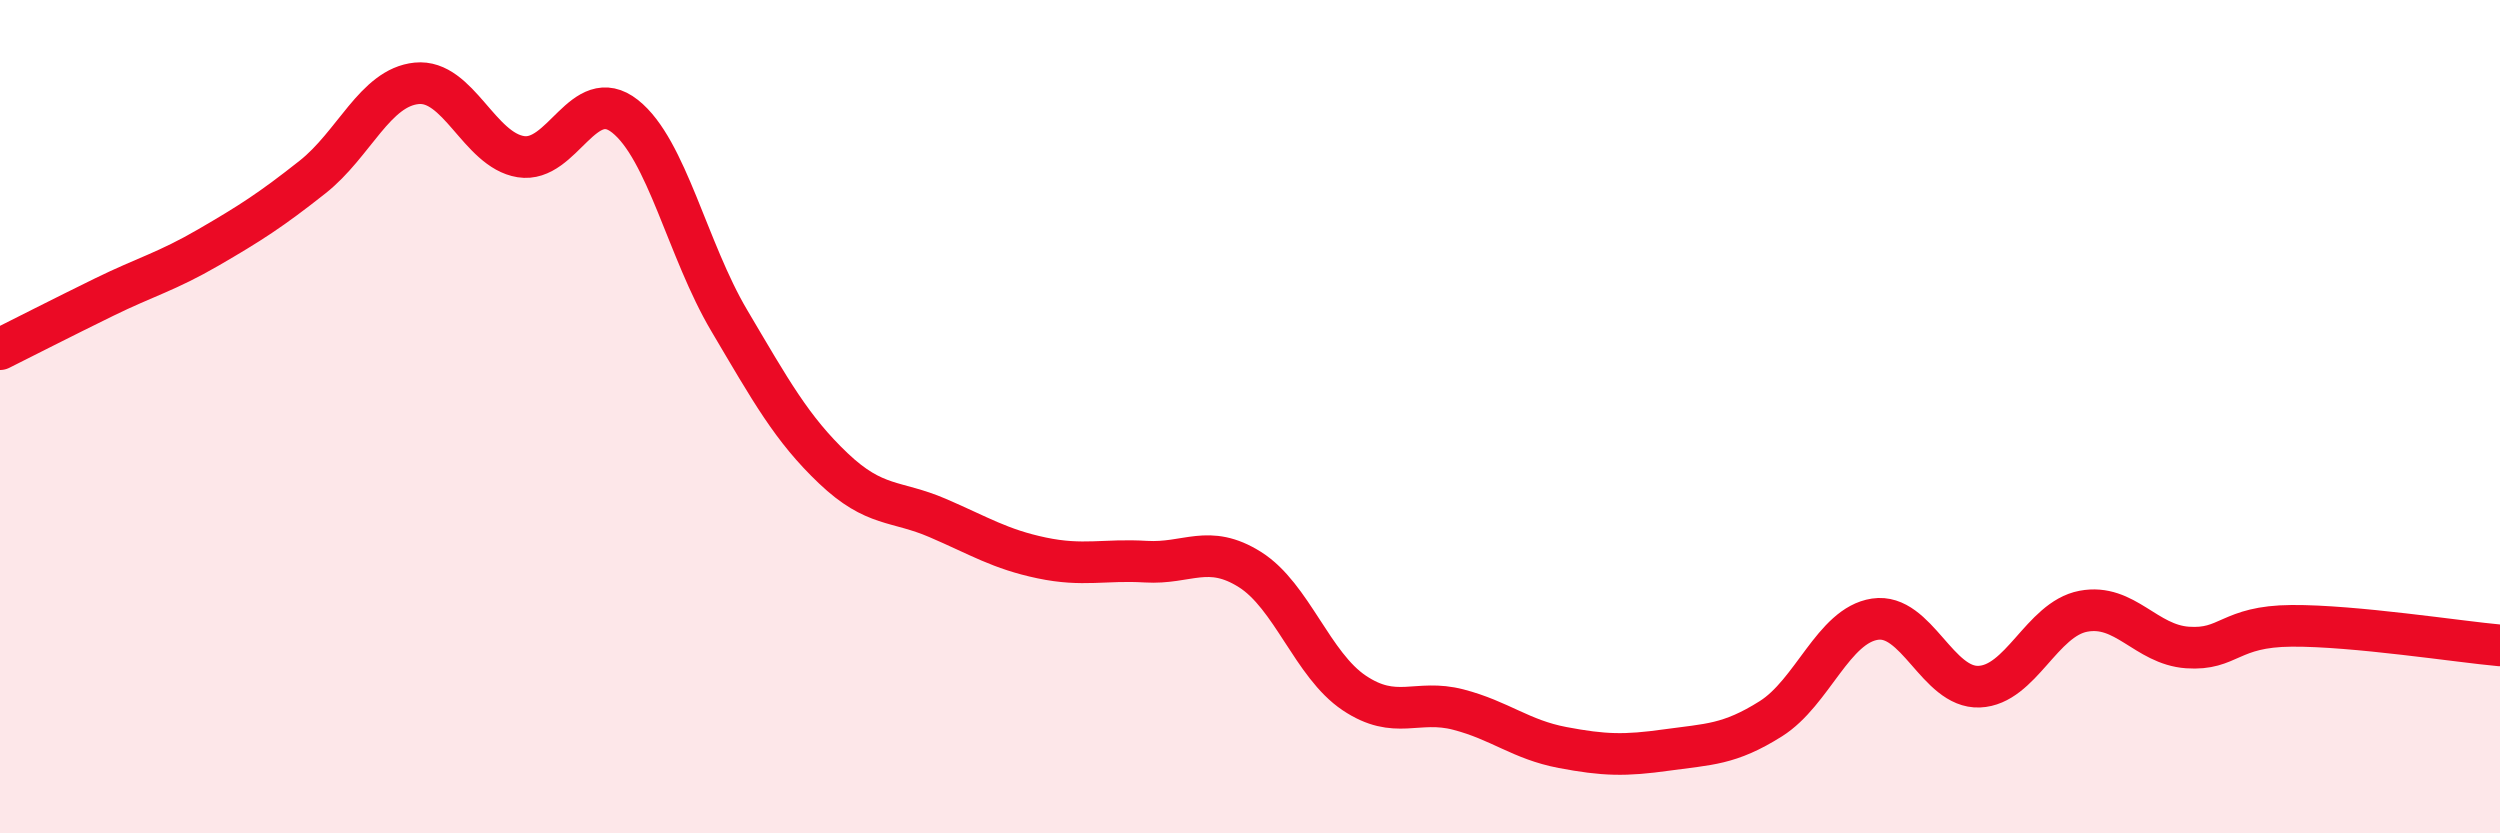
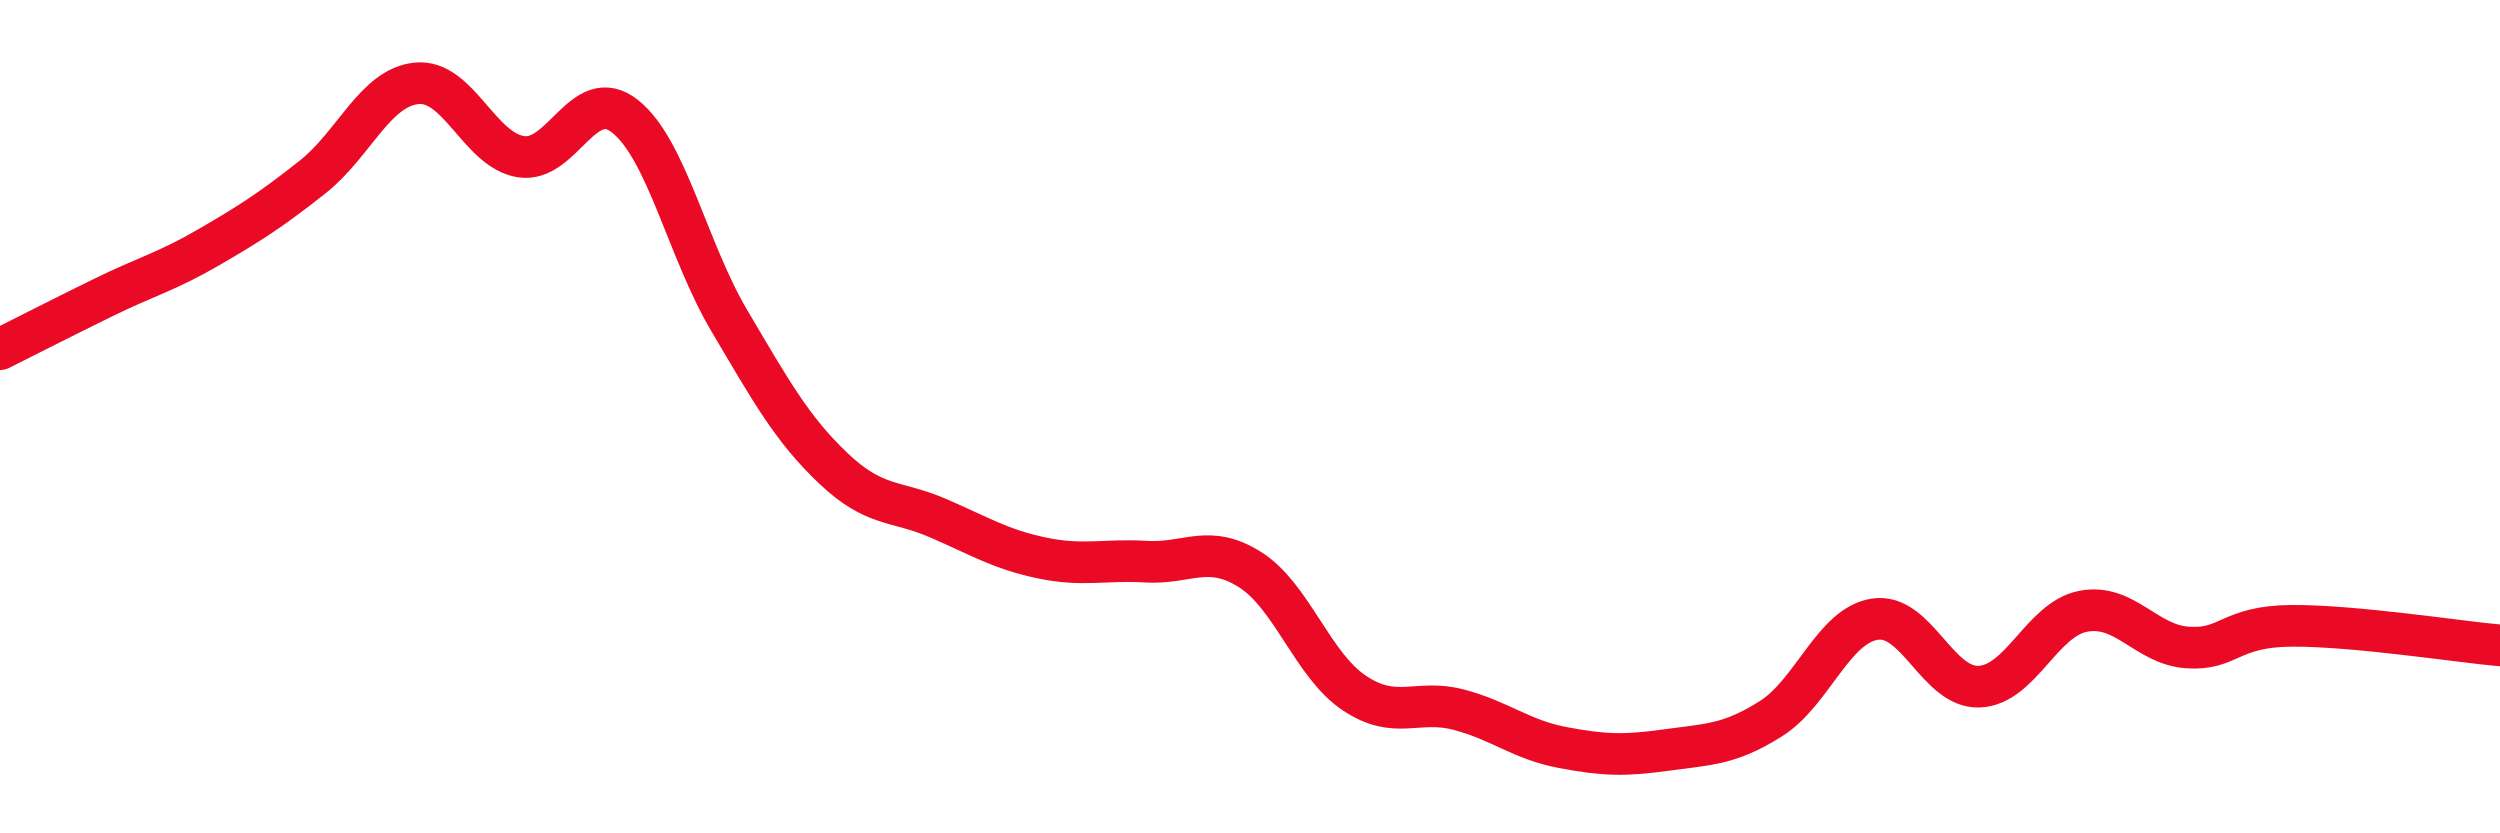
<svg xmlns="http://www.w3.org/2000/svg" width="60" height="20" viewBox="0 0 60 20">
-   <path d="M 0,8.38 C 0.5,8.13 1.5,7.62 2.5,7.13 C 3.5,6.64 4,6.52 5,5.94 C 6,5.36 6.5,5.04 7.5,4.25 C 8.5,3.46 9,2.1 10,2 C 11,1.9 11.5,3.6 12.5,3.76 C 13.5,3.92 14,2 15,2.79 C 16,3.58 16.5,6 17.5,7.69 C 18.5,9.38 19,10.29 20,11.24 C 21,12.19 21.5,12 22.5,12.43 C 23.5,12.86 24,13.18 25,13.39 C 26,13.6 26.5,13.42 27.5,13.48 C 28.5,13.54 29,13.04 30,13.67 C 31,14.3 31.5,15.96 32.5,16.63 C 33.5,17.3 34,16.77 35,17.03 C 36,17.29 36.5,17.75 37.5,17.94 C 38.5,18.13 39,18.14 40,18 C 41,17.86 41.5,17.88 42.5,17.25 C 43.5,16.62 44,15.01 45,14.86 C 46,14.71 46.5,16.52 47.5,16.48 C 48.5,16.44 49,14.86 50,14.67 C 51,14.48 51.5,15.47 52.5,15.54 C 53.5,15.61 53.5,15.03 55,15.02 C 56.5,15.01 59,15.4 60,15.49L60 20L0 20Z" fill="#EB0A25" opacity="0.1" stroke-linecap="round" stroke-linejoin="round" />
  <path d="M 0,8.38 C 0.5,8.13 1.5,7.62 2.5,7.13 C 3.5,6.64 4,6.52 5,5.94 C 6,5.36 6.5,5.04 7.5,4.25 C 8.5,3.46 9,2.1 10,2 C 11,1.9 11.5,3.6 12.5,3.76 C 13.5,3.92 14,2 15,2.79 C 16,3.58 16.5,6 17.5,7.69 C 18.5,9.38 19,10.29 20,11.24 C 21,12.19 21.5,12 22.5,12.43 C 23.5,12.86 24,13.18 25,13.39 C 26,13.6 26.5,13.42 27.5,13.48 C 28.5,13.54 29,13.04 30,13.67 C 31,14.3 31.5,15.96 32.5,16.63 C 33.5,17.3 34,16.77 35,17.03 C 36,17.29 36.5,17.75 37.5,17.94 C 38.5,18.13 39,18.14 40,18 C 41,17.86 41.5,17.88 42.5,17.25 C 43.5,16.62 44,15.01 45,14.86 C 46,14.71 46.5,16.52 47.5,16.48 C 48.5,16.44 49,14.86 50,14.67 C 51,14.48 51.5,15.47 52.5,15.54 C 53.5,15.61 53.5,15.03 55,15.02 C 56.5,15.01 59,15.4 60,15.49" stroke="#EB0A25" stroke-width="1" fill="none" stroke-linecap="round" stroke-linejoin="round" />
</svg>